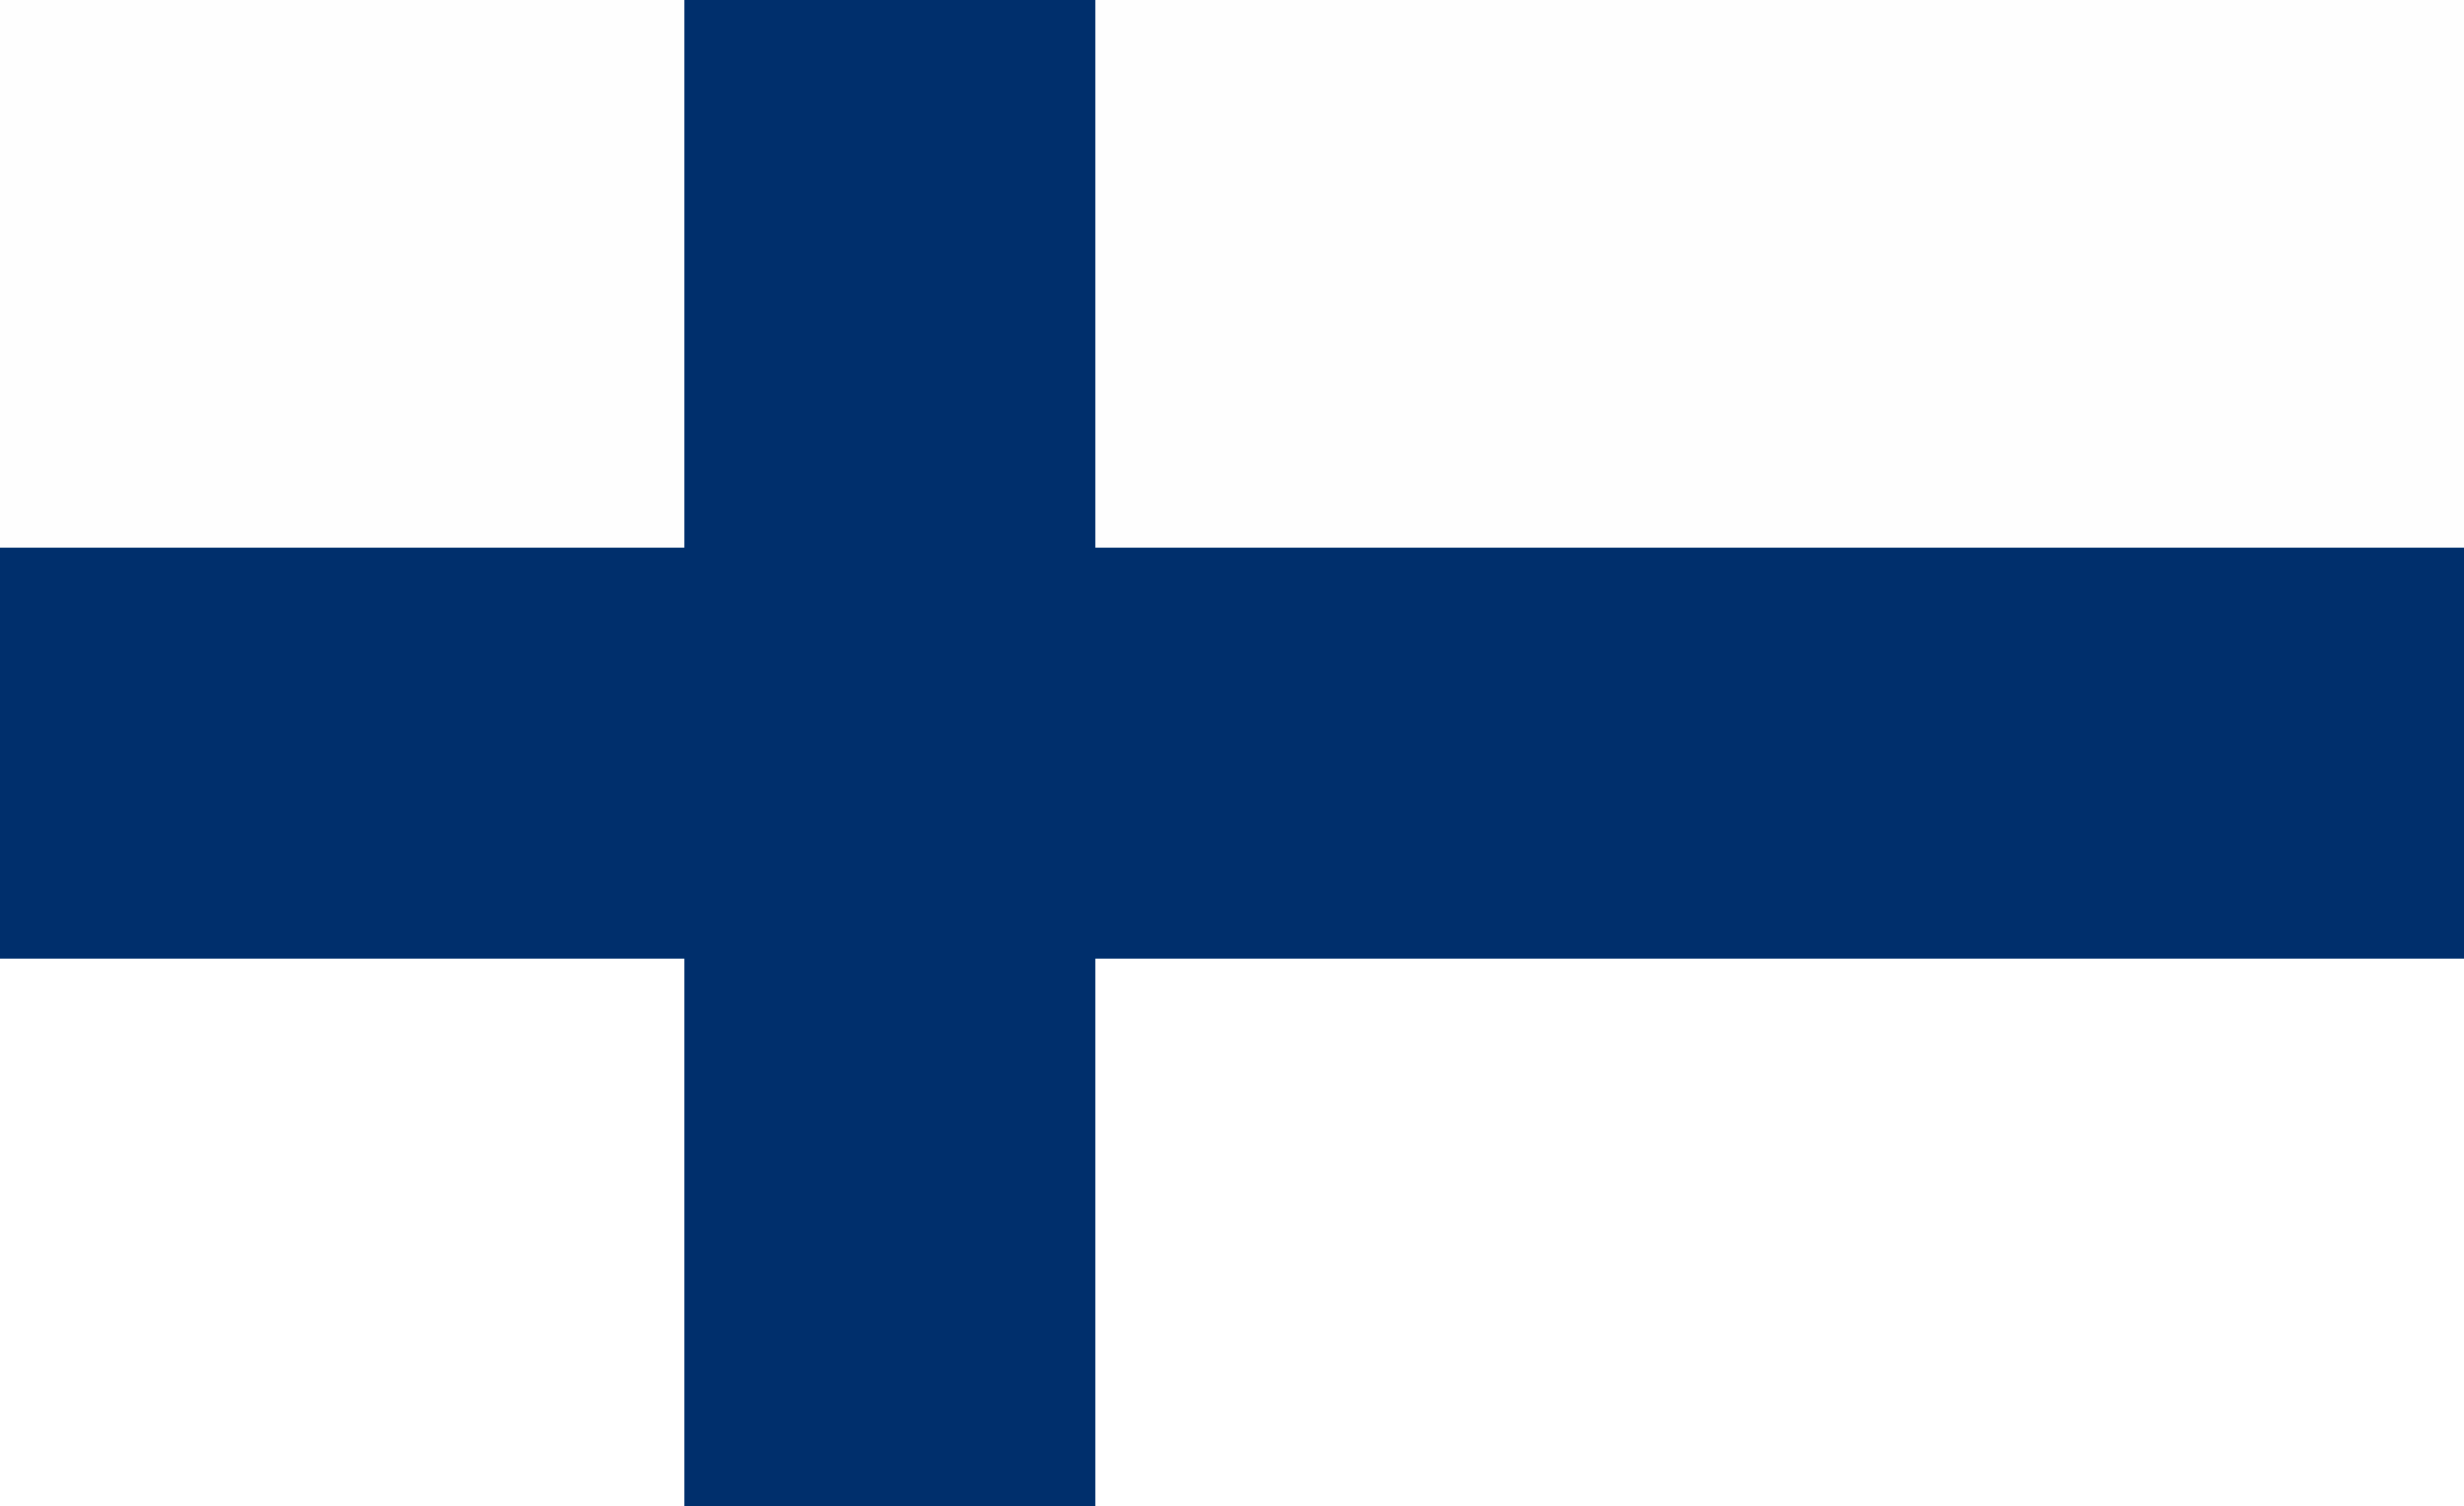
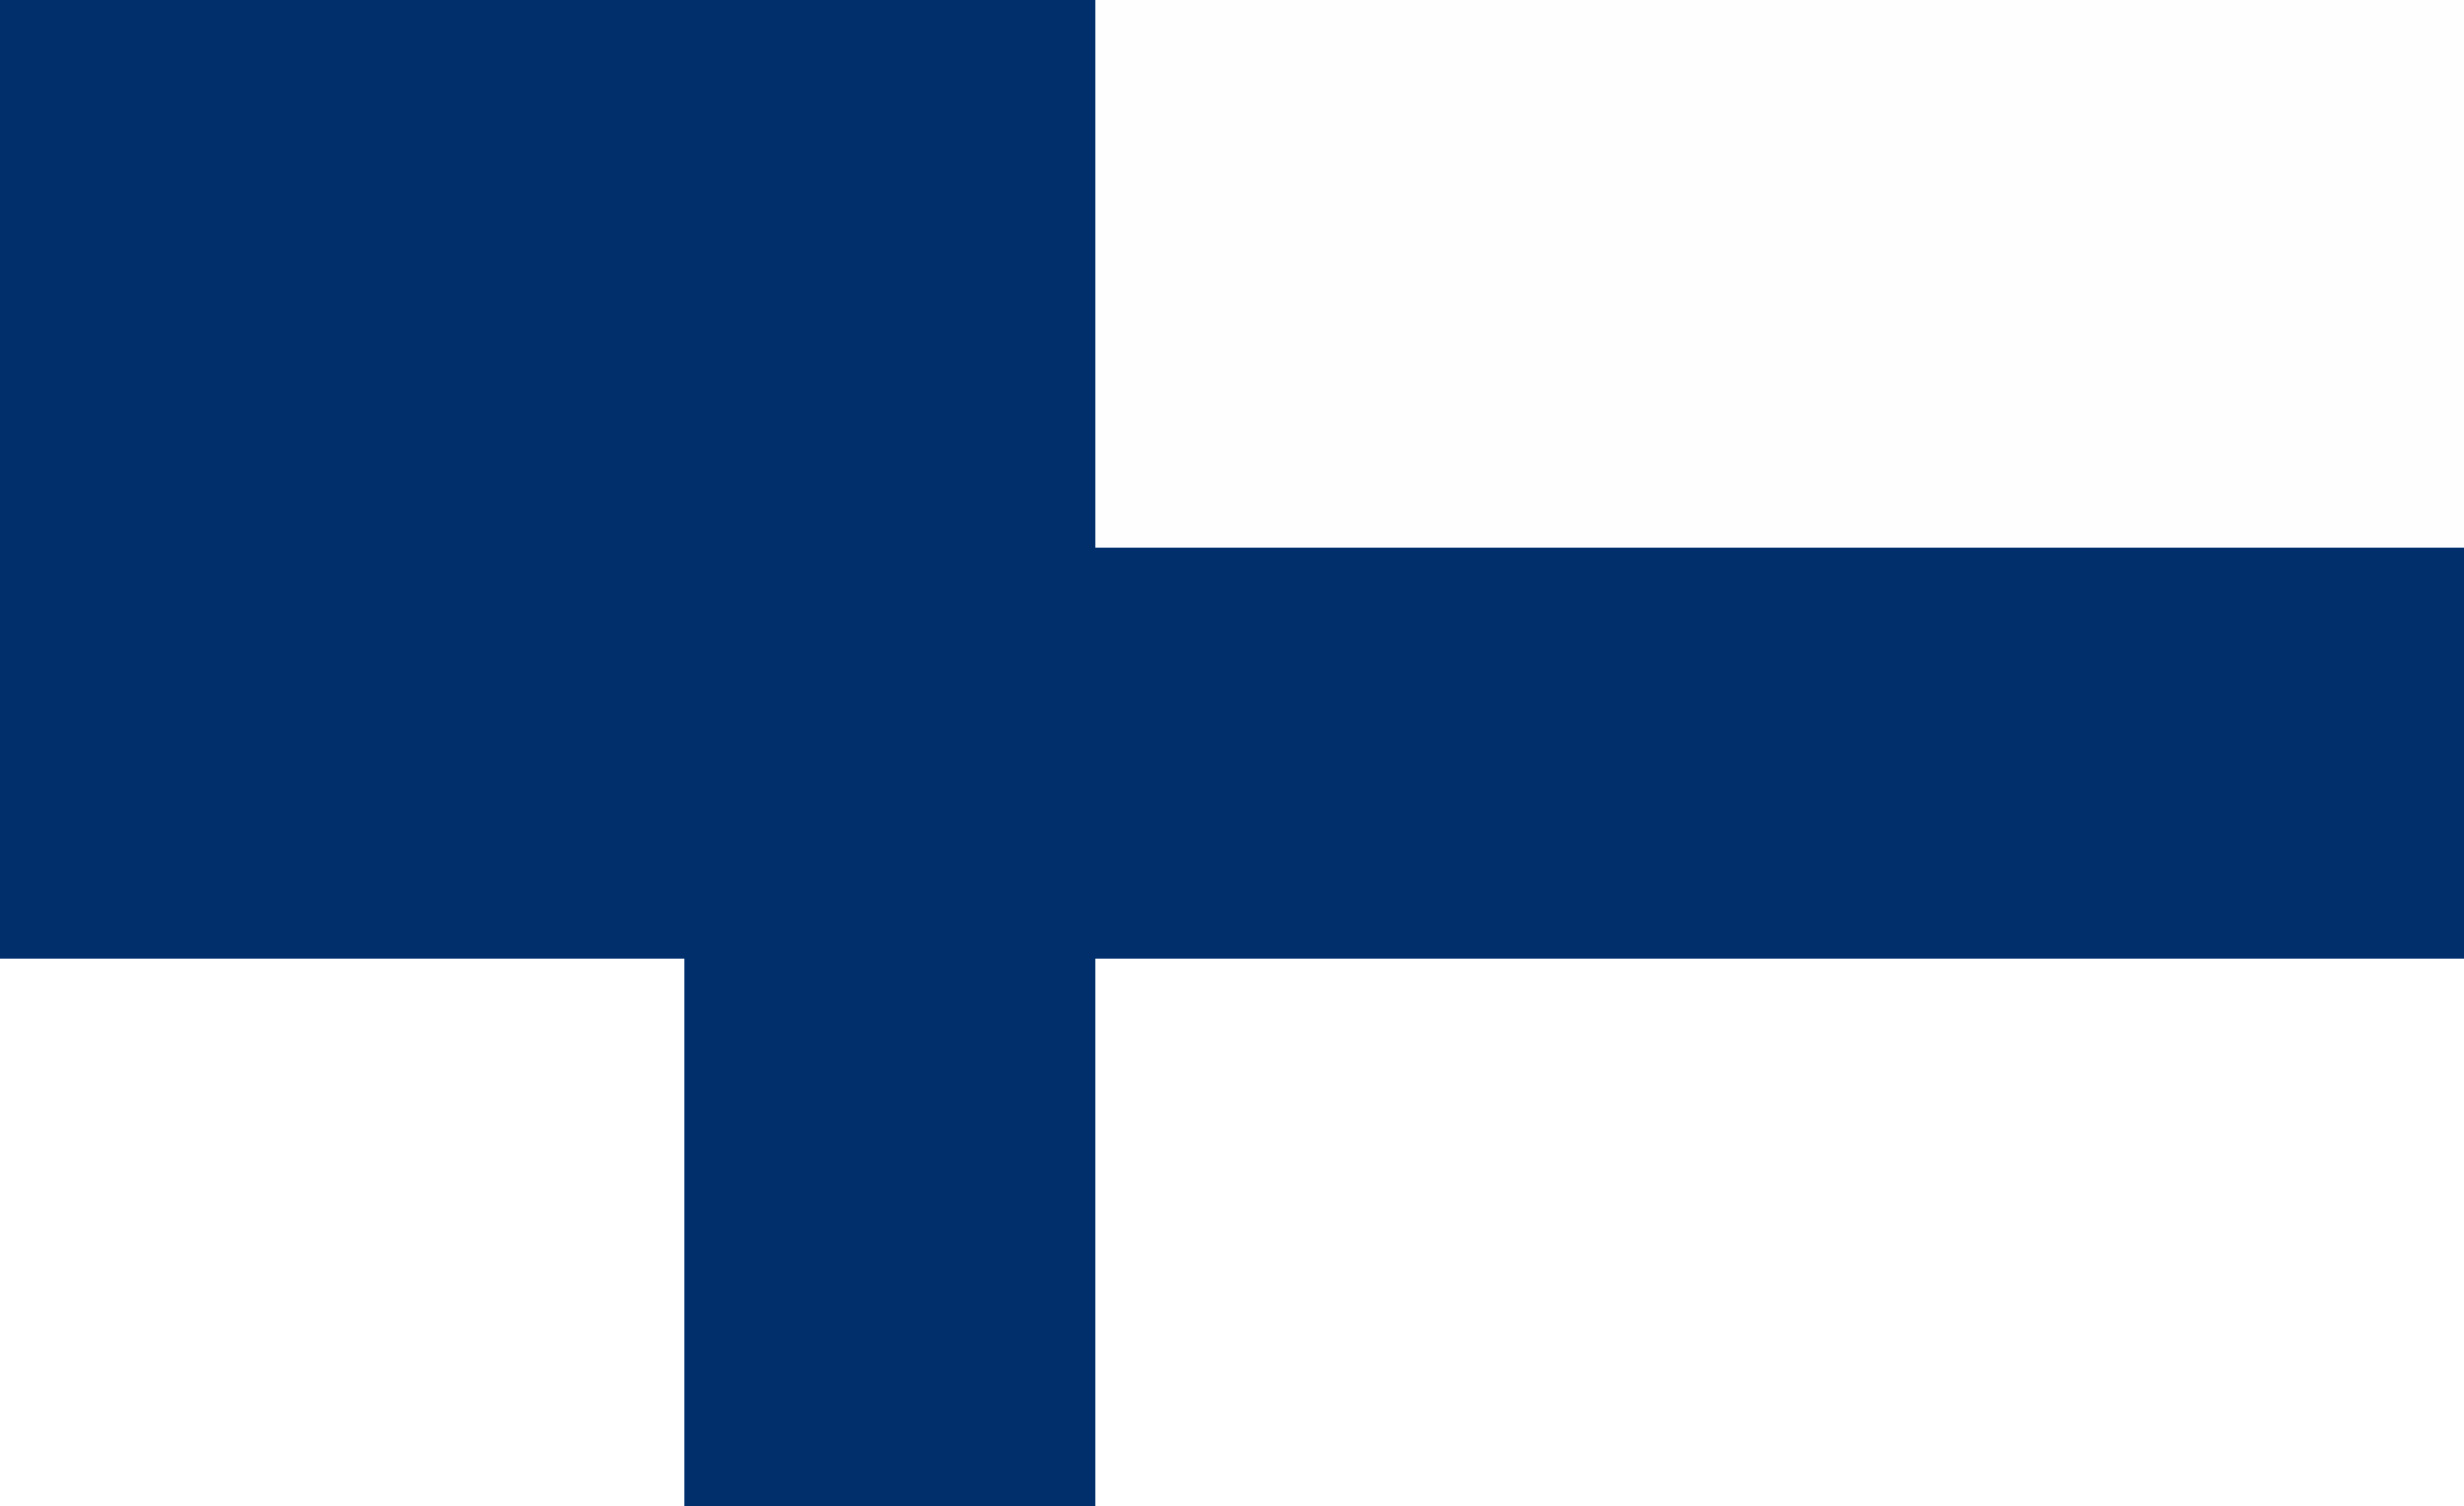
<svg xmlns="http://www.w3.org/2000/svg" version="1.1" width="2560" height="1565">
  <rect width="100%" height="100%" fill="#808080" stroke="none" />
  <path d="M0 0 C844.8 0 1689.6 0 2560 0 C2560 516.45 2560 1032.9 2560 1565 C1715.2 1565 870.4 1565 0 1565 C0 1048.55 0 532.1 0 0 Z " fill="#002F6C" transform="translate(0,0)" />
  <path d="M0 0 C469.26 0 938.52 0 1422 0 C1422 187.77 1422 375.54 1422 569 C952.74 569 483.48 569 0 569 C0 381.23 0 193.46 0 0 Z " fill="#FFFFFF" transform="translate(1138,996)" />
  <path d="M0 0 C469.26 0 938.52 0 1422 0 C1422 187.77 1422 375.54 1422 569 C952.74 569 483.48 569 0 569 C0 381.23 0 193.46 0 0 Z " fill="#FEFEFE" transform="translate(1138,0)" />
  <path d="M0 0 C234.63 0 469.26 0 711 0 C711 187.77 711 375.54 711 569 C476.37 569 241.74 569 0 569 C0 381.23 0 193.46 0 0 Z " fill="#FFFFFF" transform="translate(0,996)" />
-   <path d="M0 0 C234.63 0 469.26 0 711 0 C711 187.77 711 375.54 711 569 C476.37 569 241.74 569 0 569 C0 381.23 0 193.46 0 0 Z " fill="#FEFEFE" transform="translate(0,0)" />
</svg>